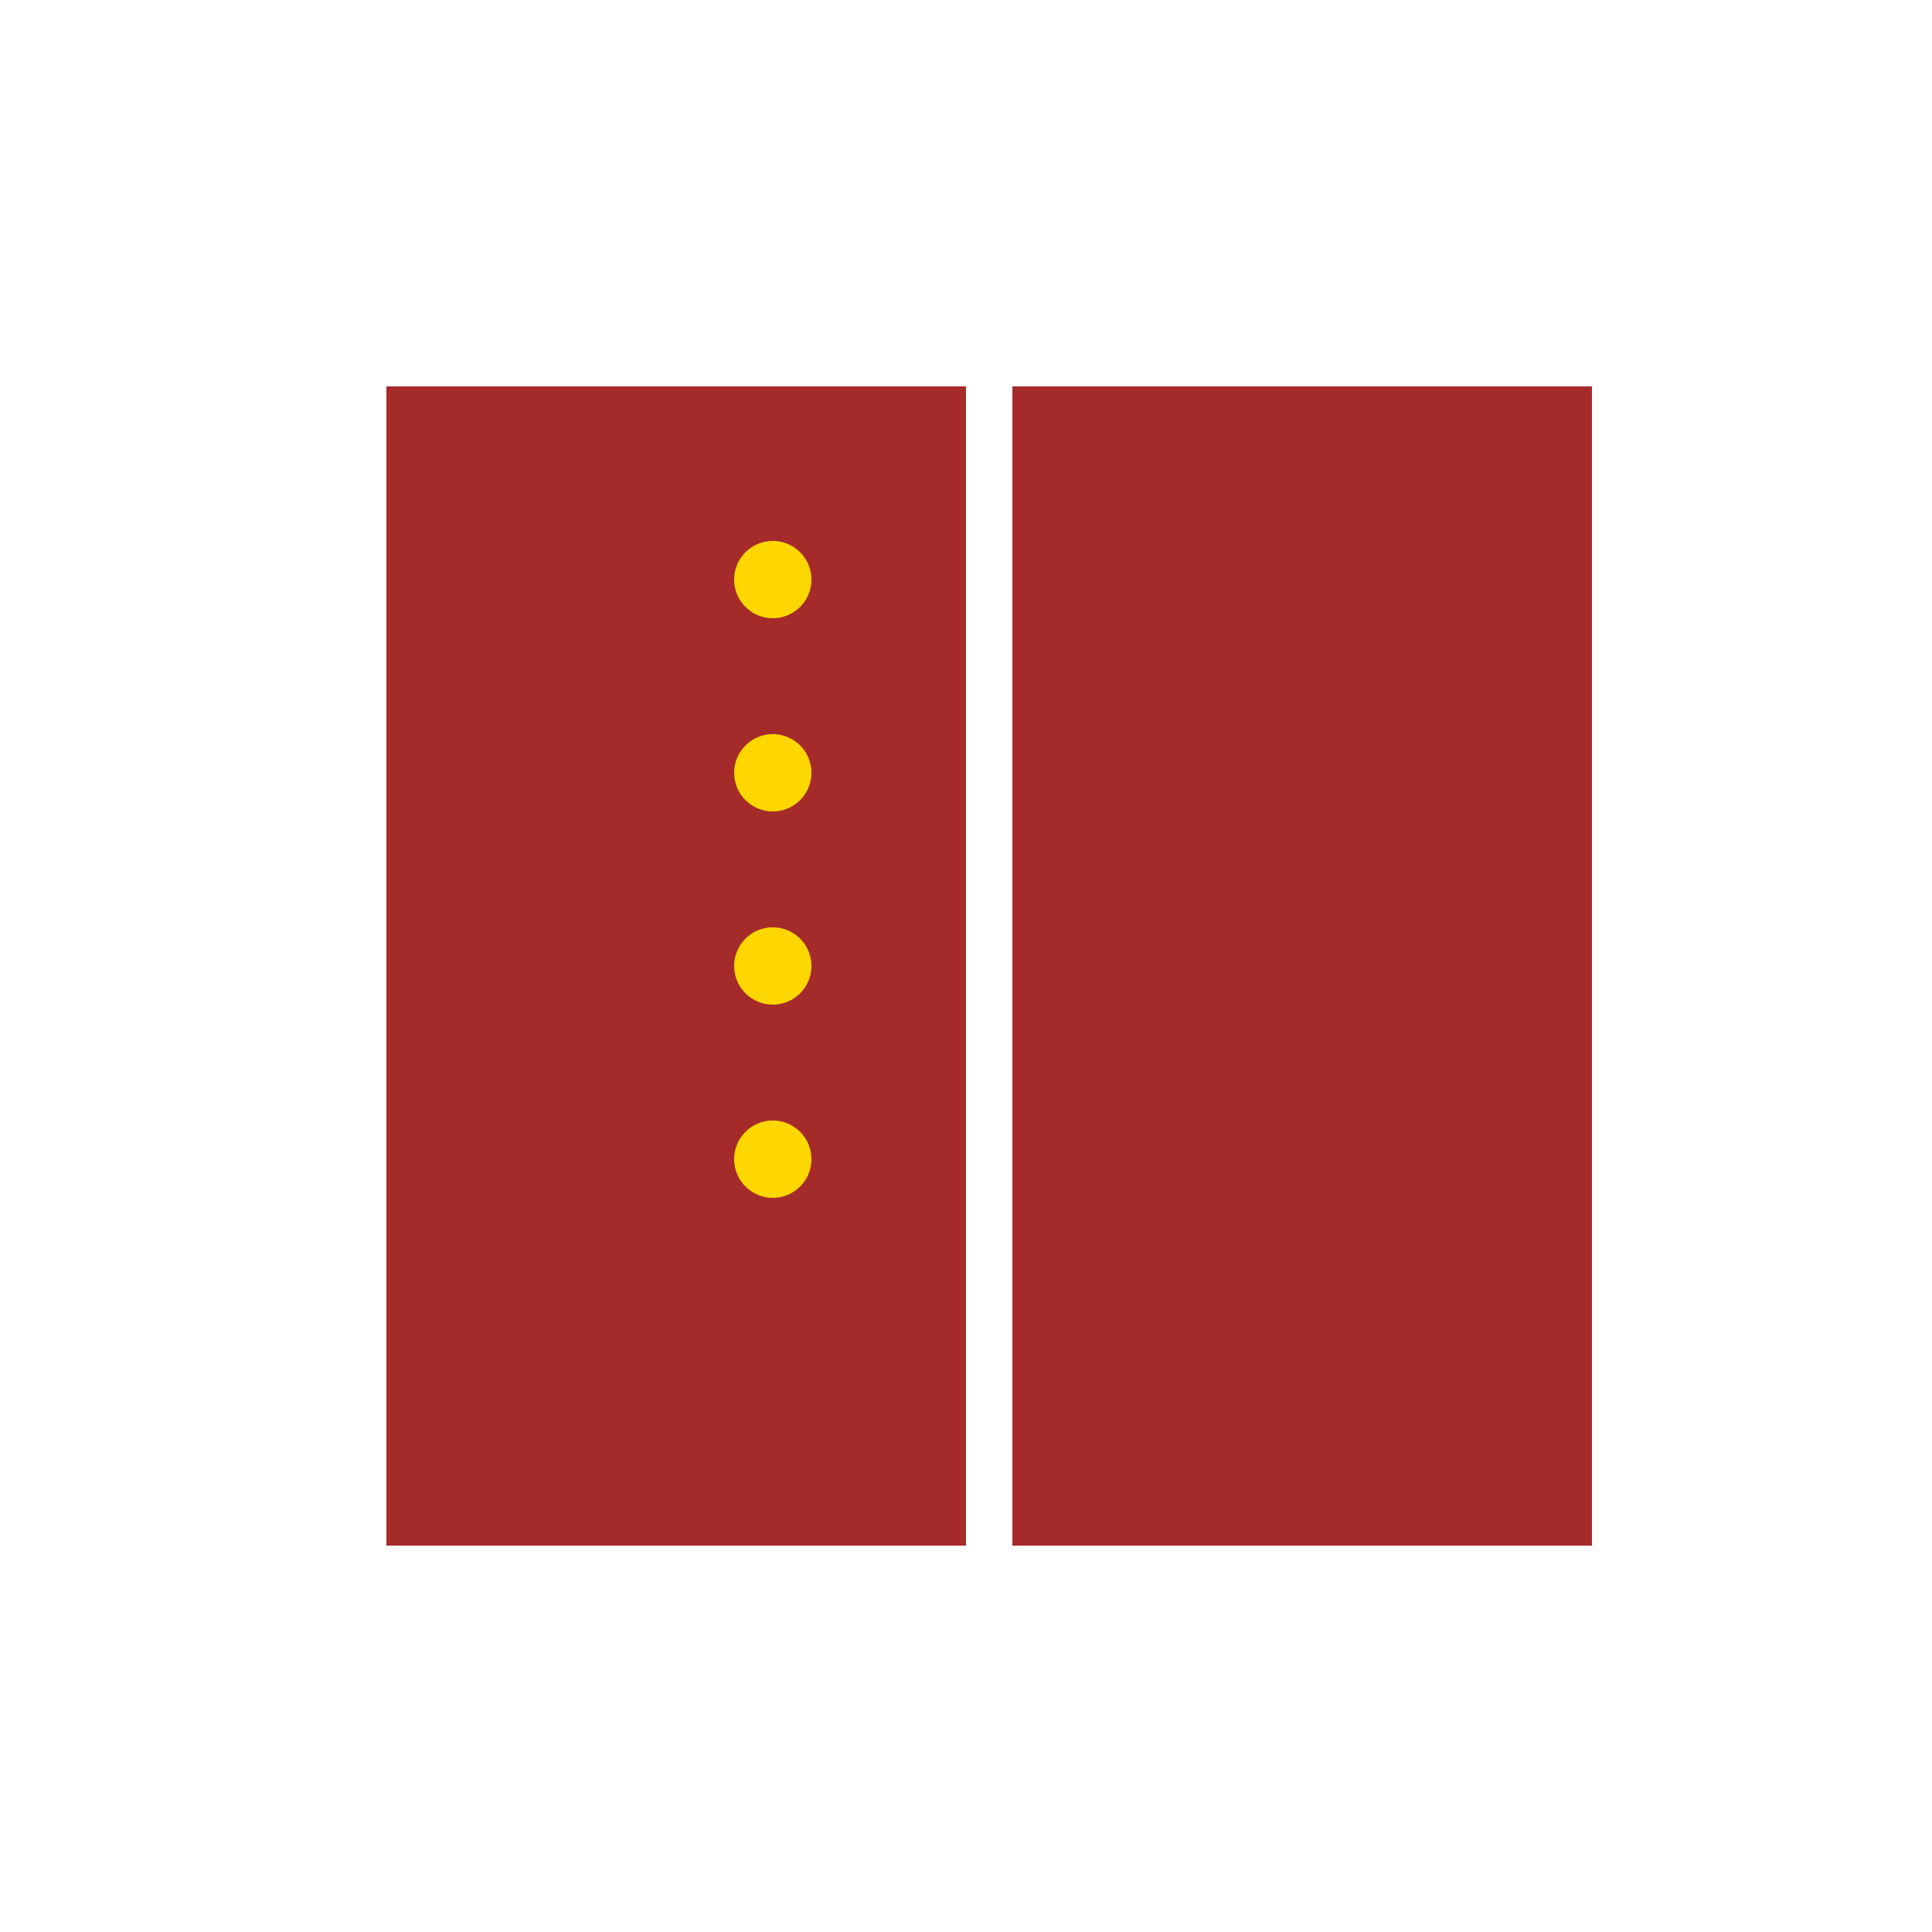
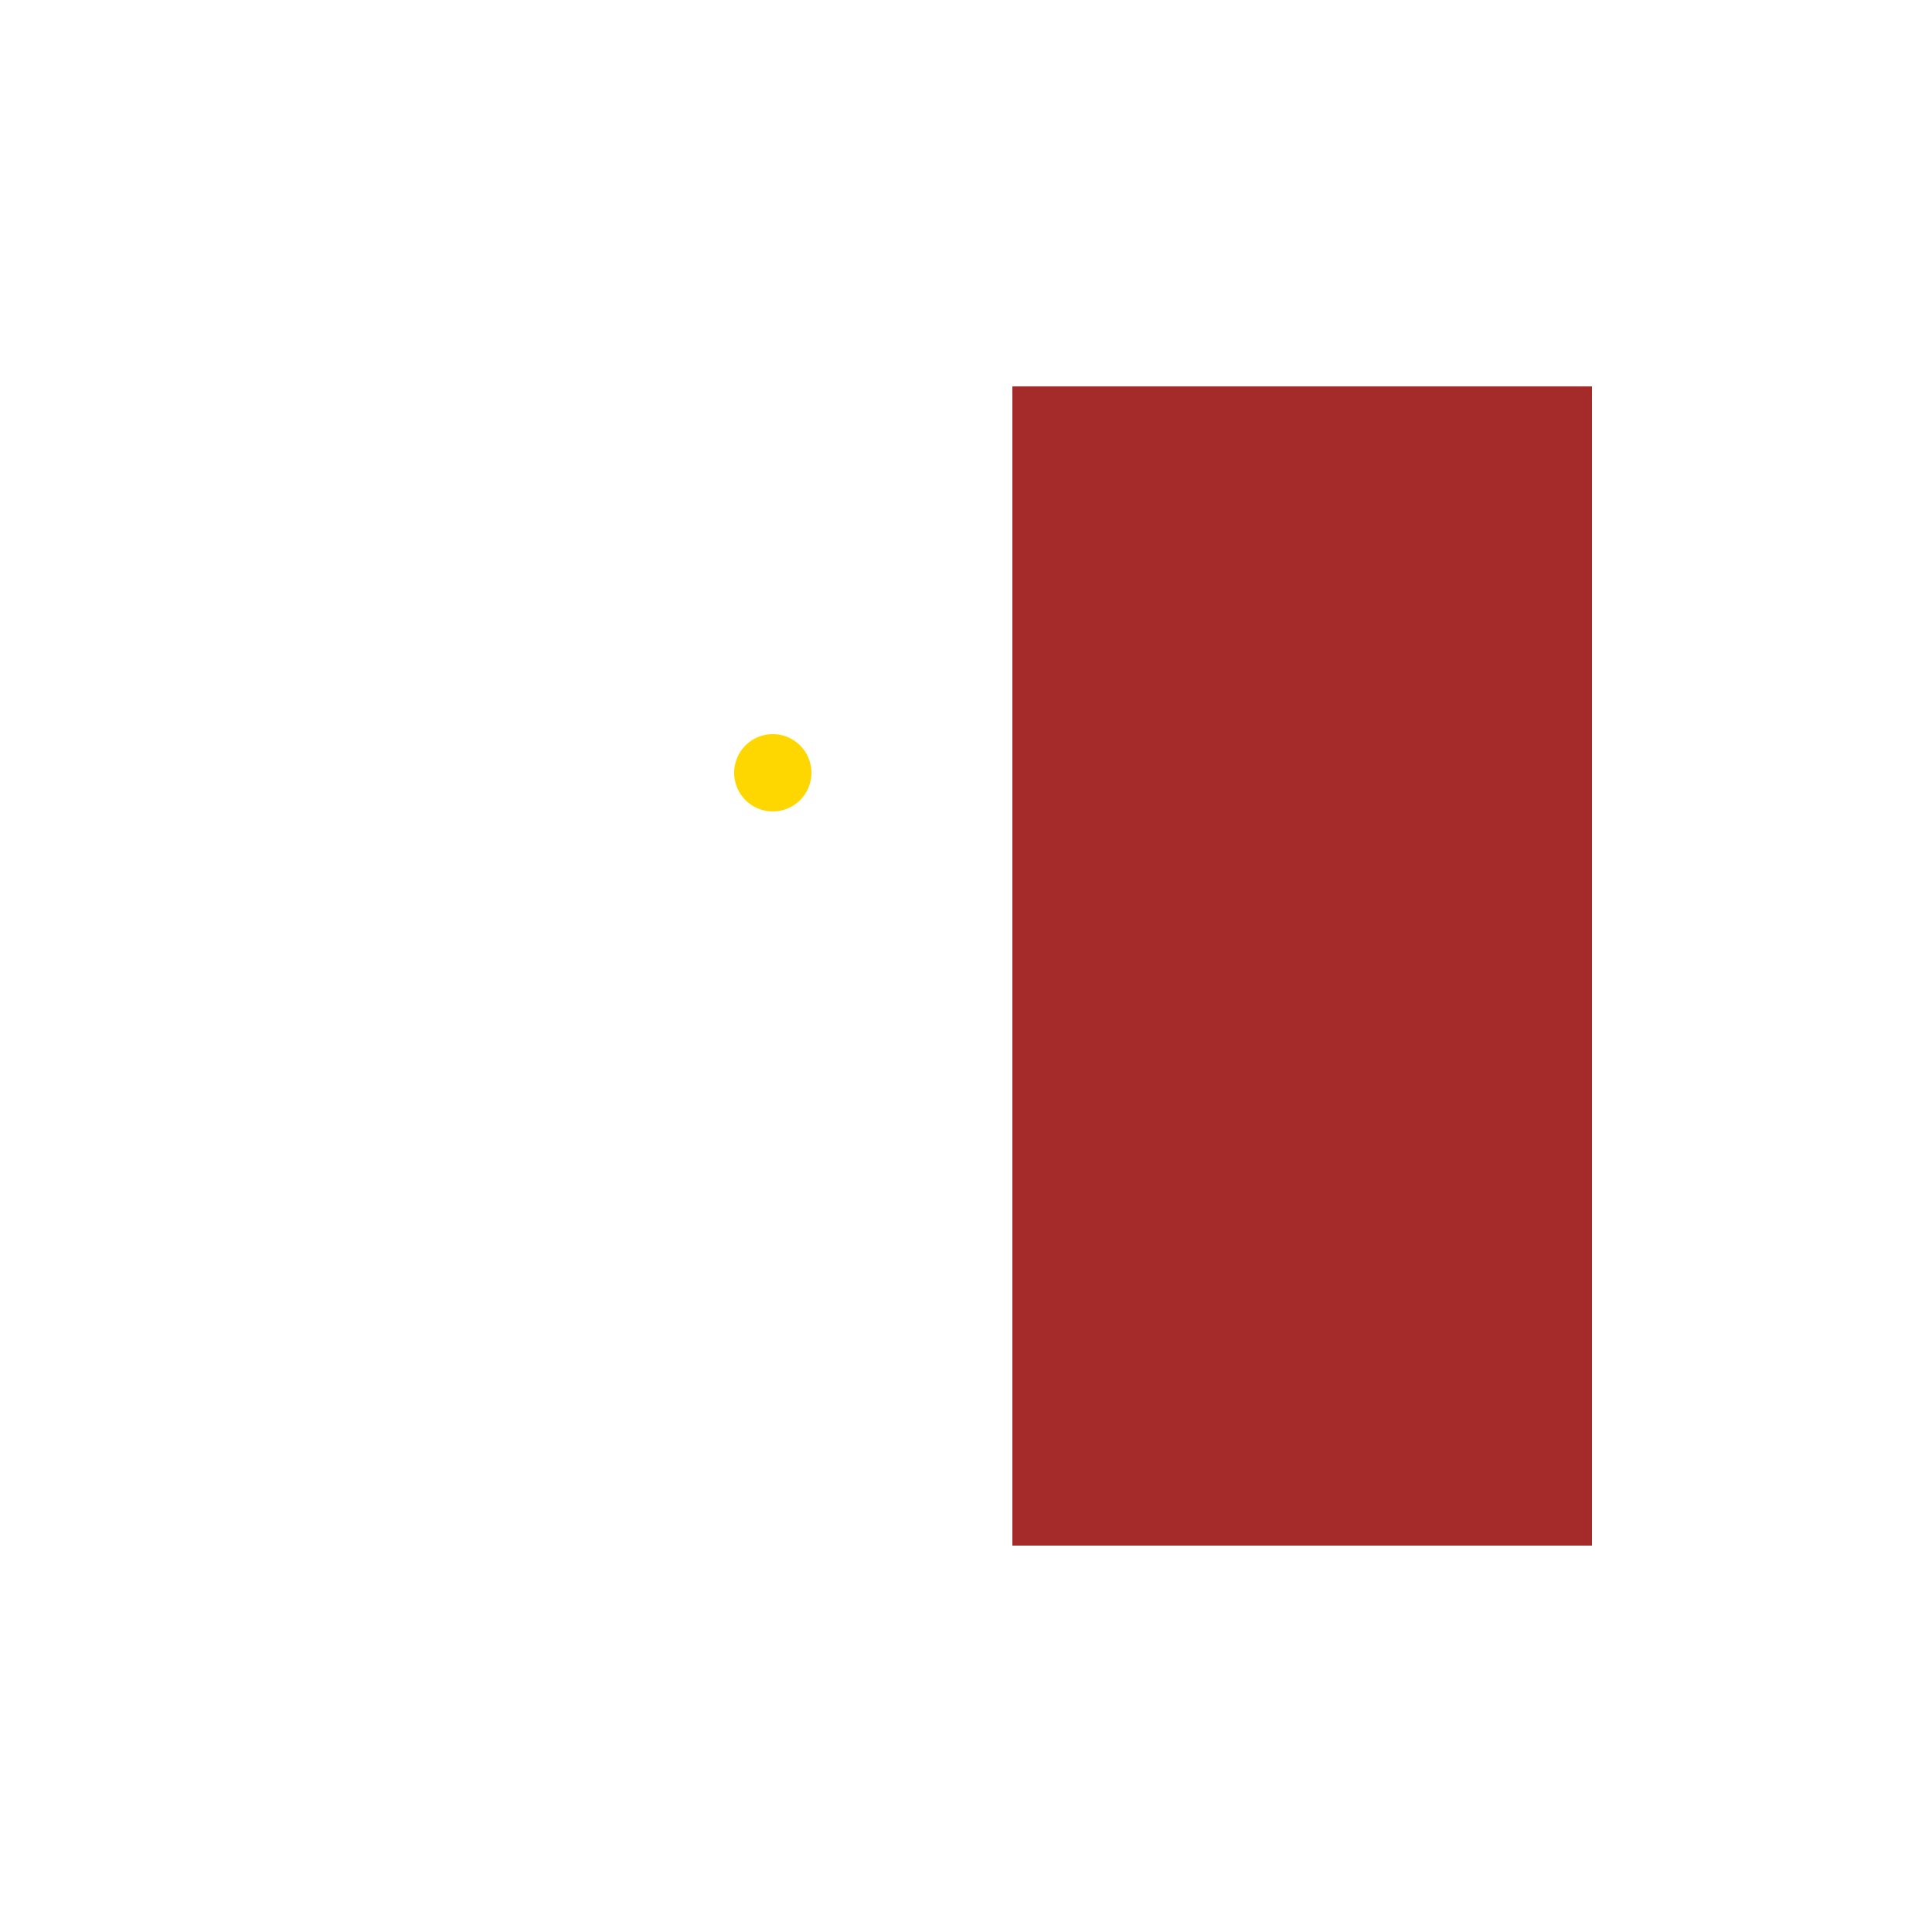
<svg xmlns="http://www.w3.org/2000/svg" width="500" height="500">
  <defs />
  <g>
-     <rect fill="brown" stroke="none" x="100" y="100" width="150" height="300" />
    <rect fill="brown" stroke="none" x="262" y="100" width="150" height="300" />
-     <path fill="gold" stroke="none" paint-order="stroke fill markers" d=" M 210 150 A 10 10 0 1 1 210 149.99" />
    <path fill="gold" stroke="none" paint-order="stroke fill markers" d=" M 210 200 A 10 10 0 1 1 210 199.99" />
-     <path fill="gold" stroke="none" paint-order="stroke fill markers" d=" M 210 250 A 10 10 0 1 1 210 249.99" />
-     <path fill="gold" stroke="none" paint-order="stroke fill markers" d=" M 210 300 A 10 10 0 1 1 210 299.99" />
  </g>
</svg>